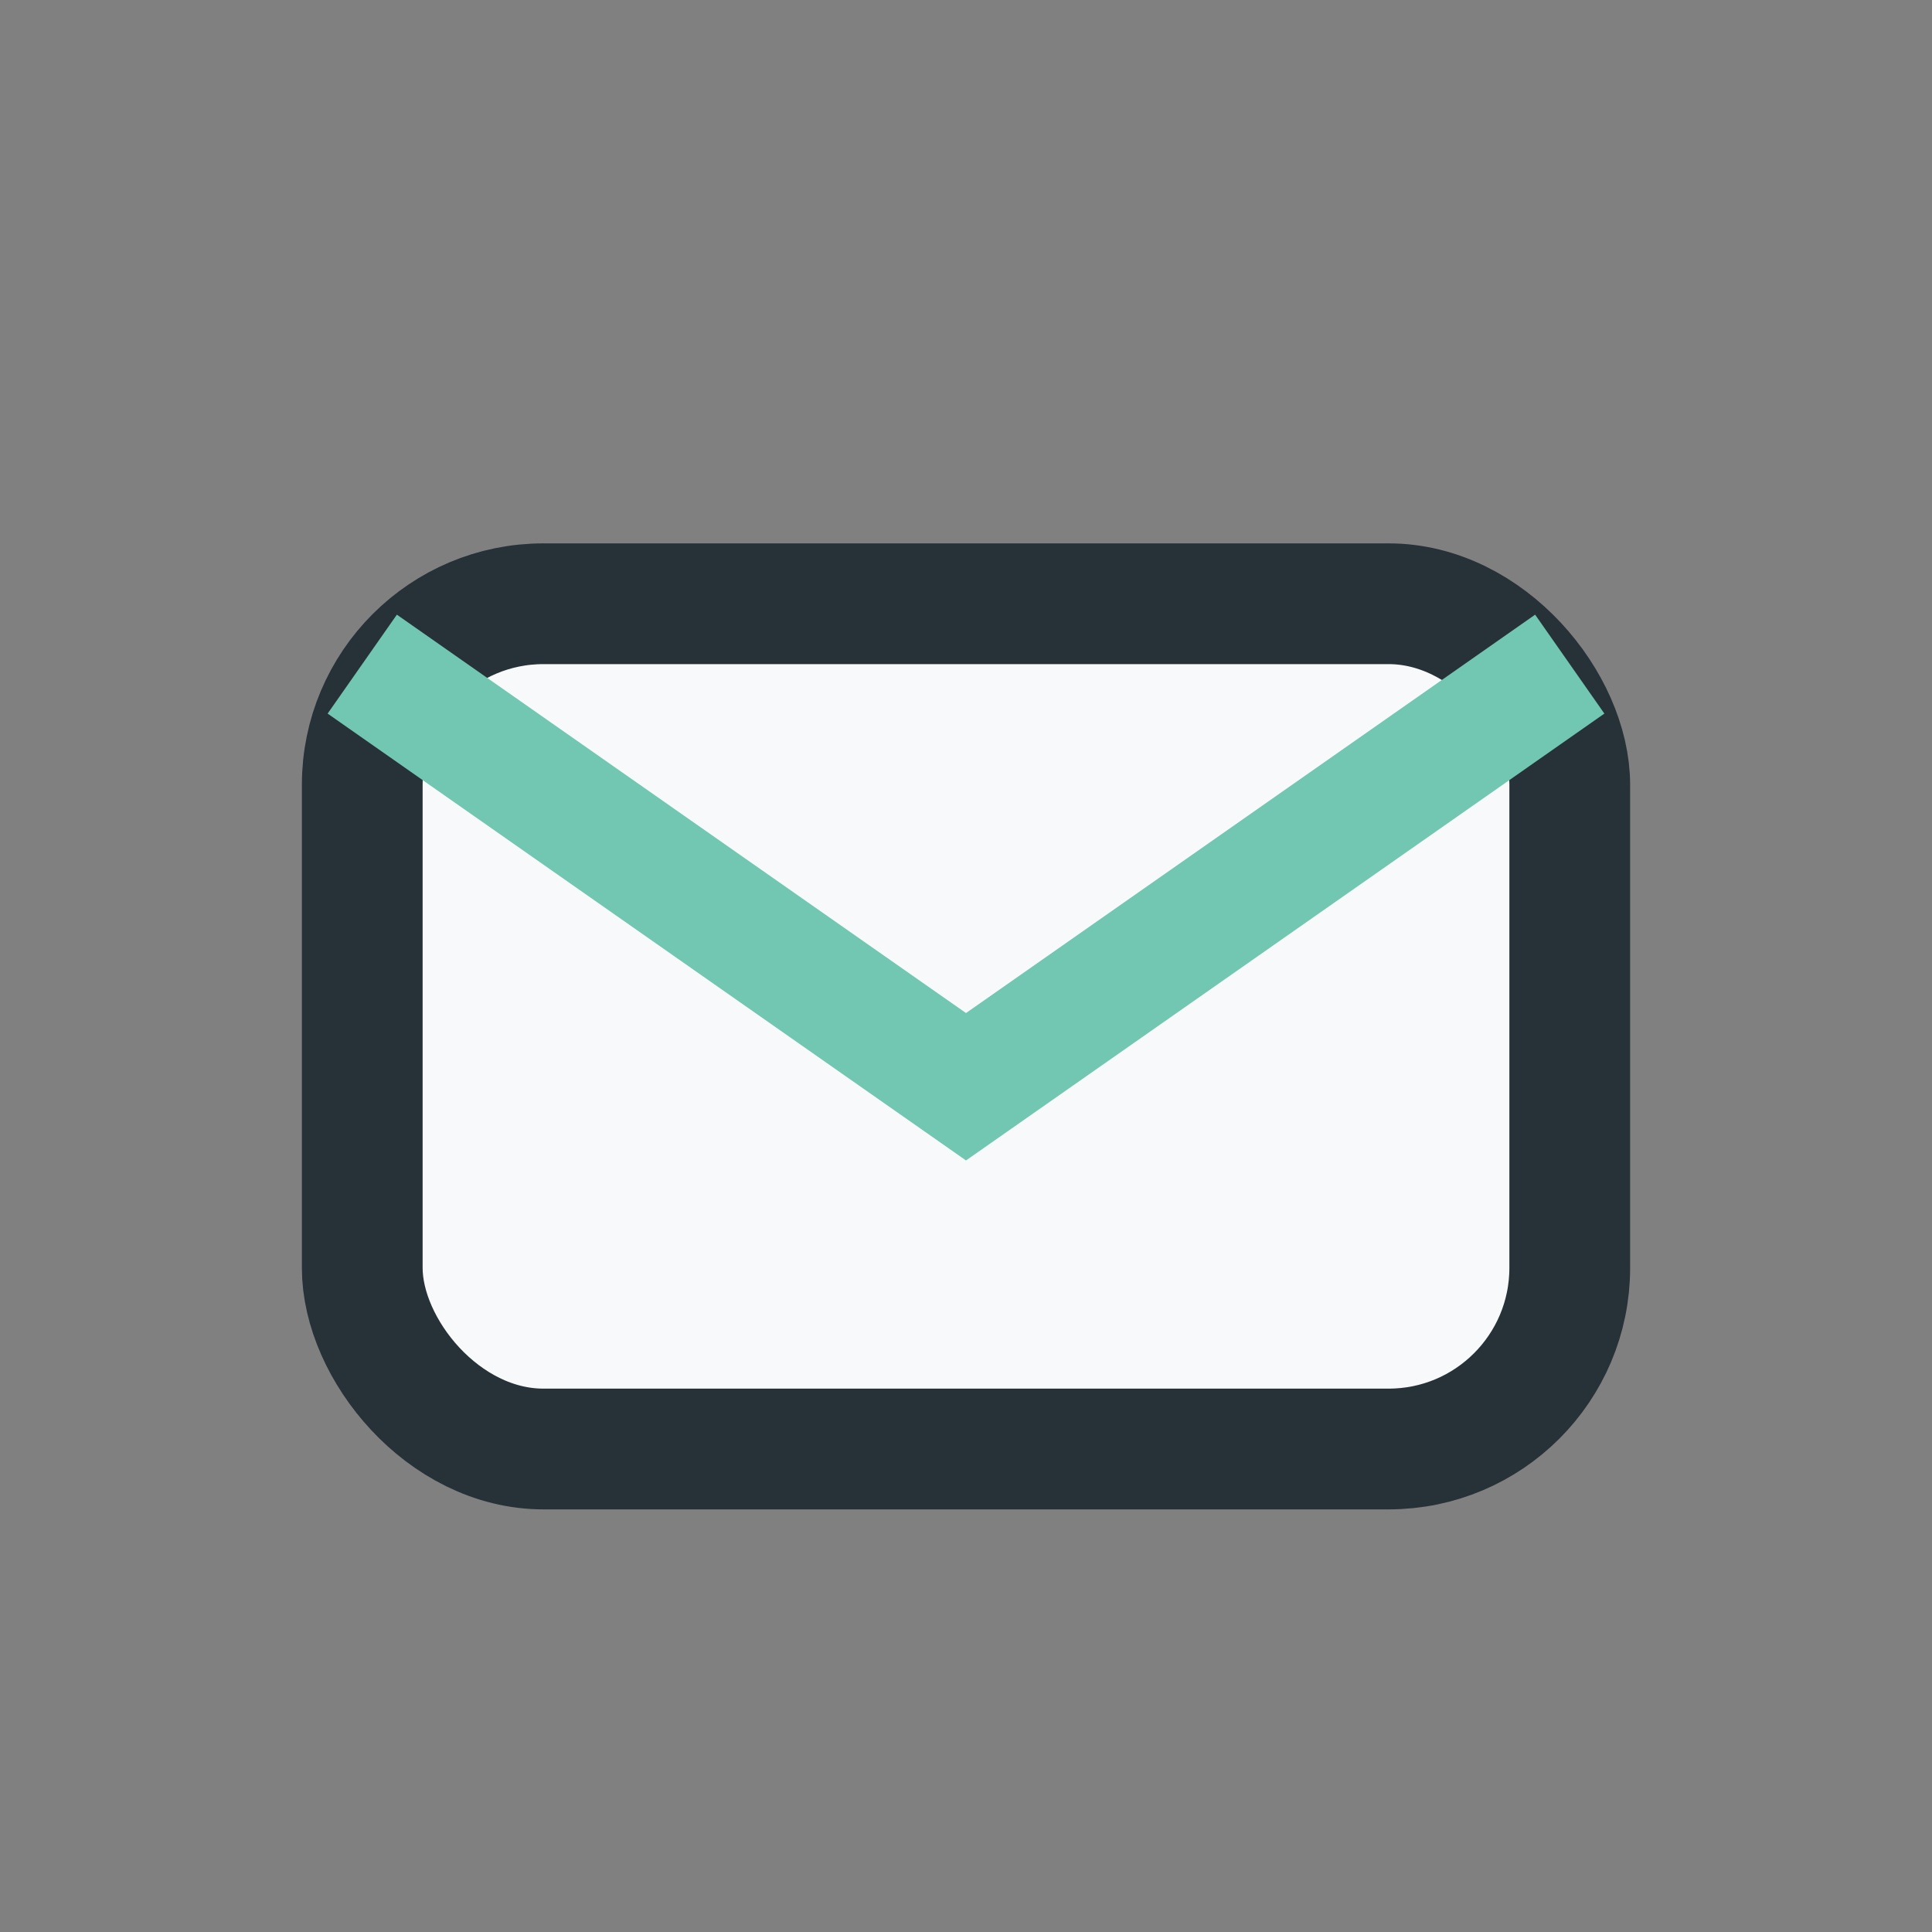
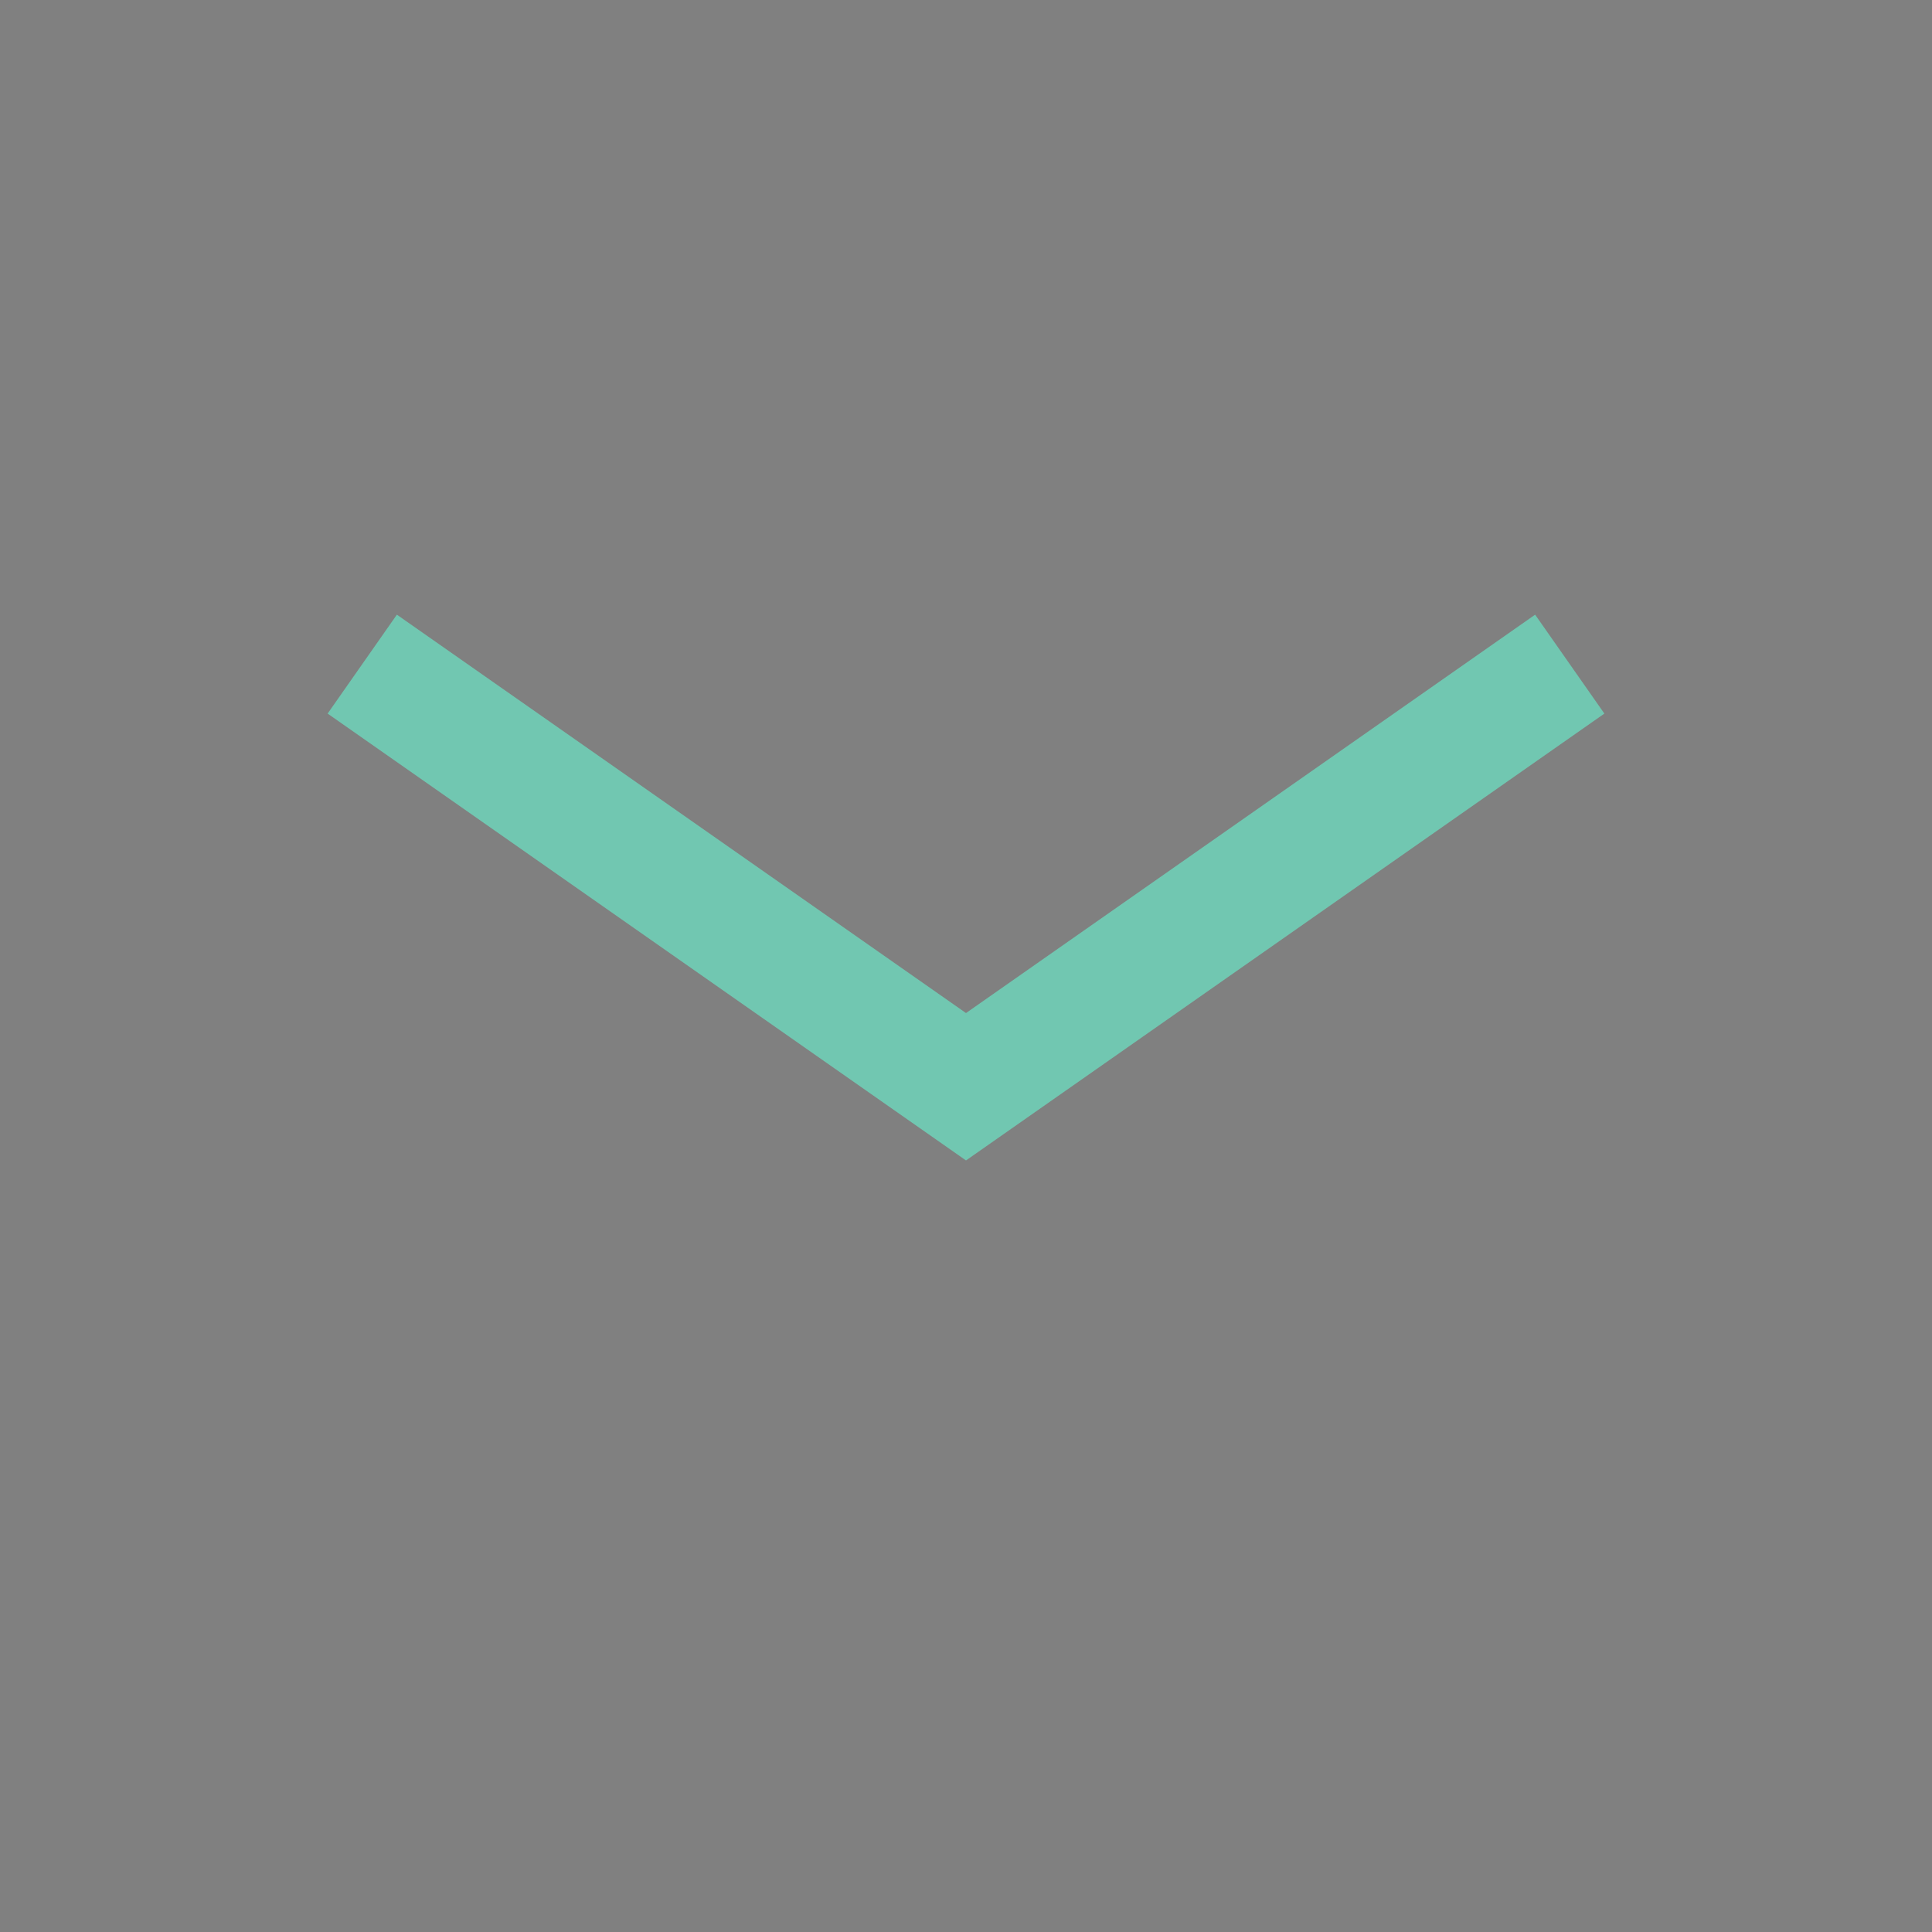
<svg xmlns="http://www.w3.org/2000/svg" width="32" height="32" viewBox="0 0 32 32">
  <rect x="0" y="0" width="32" height="32" fill="#808080" stroke="none" />
-   <rect x="6" y="10" width="20" height="14" rx="3" fill="#F8F9FA" stroke="#263238" stroke-width="2" />
  <path d="M6 11l10 7 10-7" fill="none" stroke="#71C7B1" stroke-width="2" />
</svg>